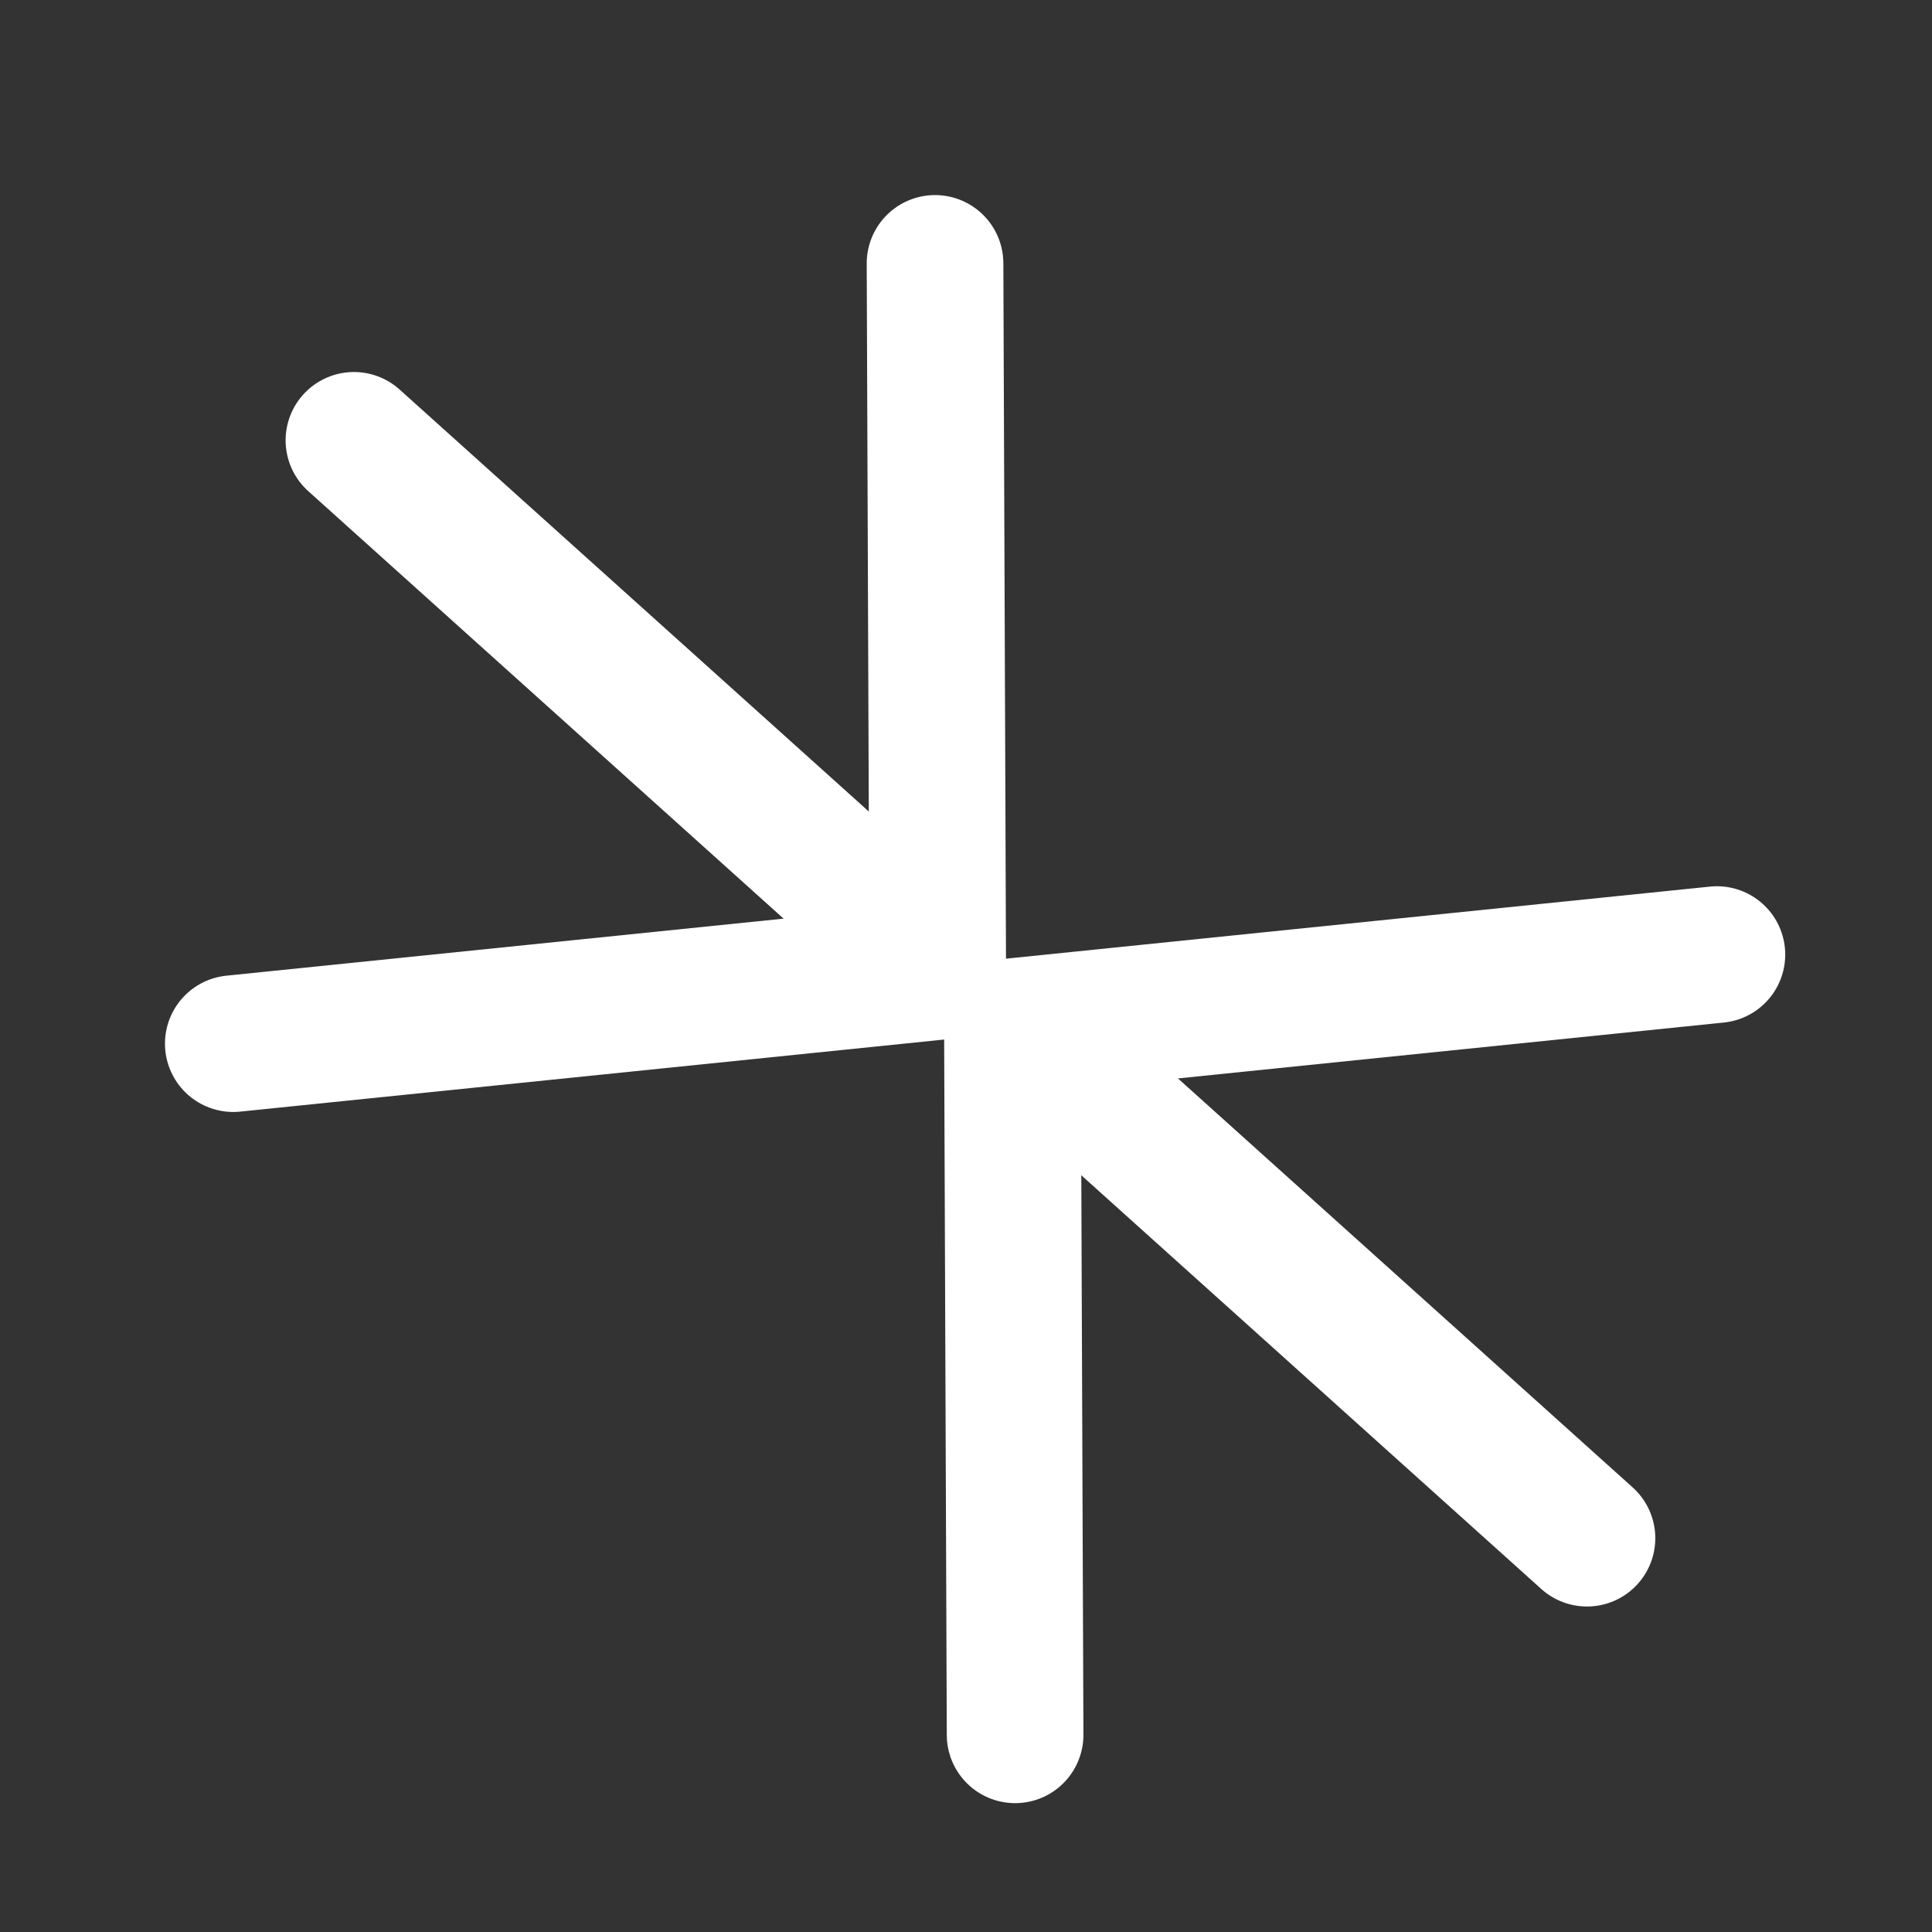
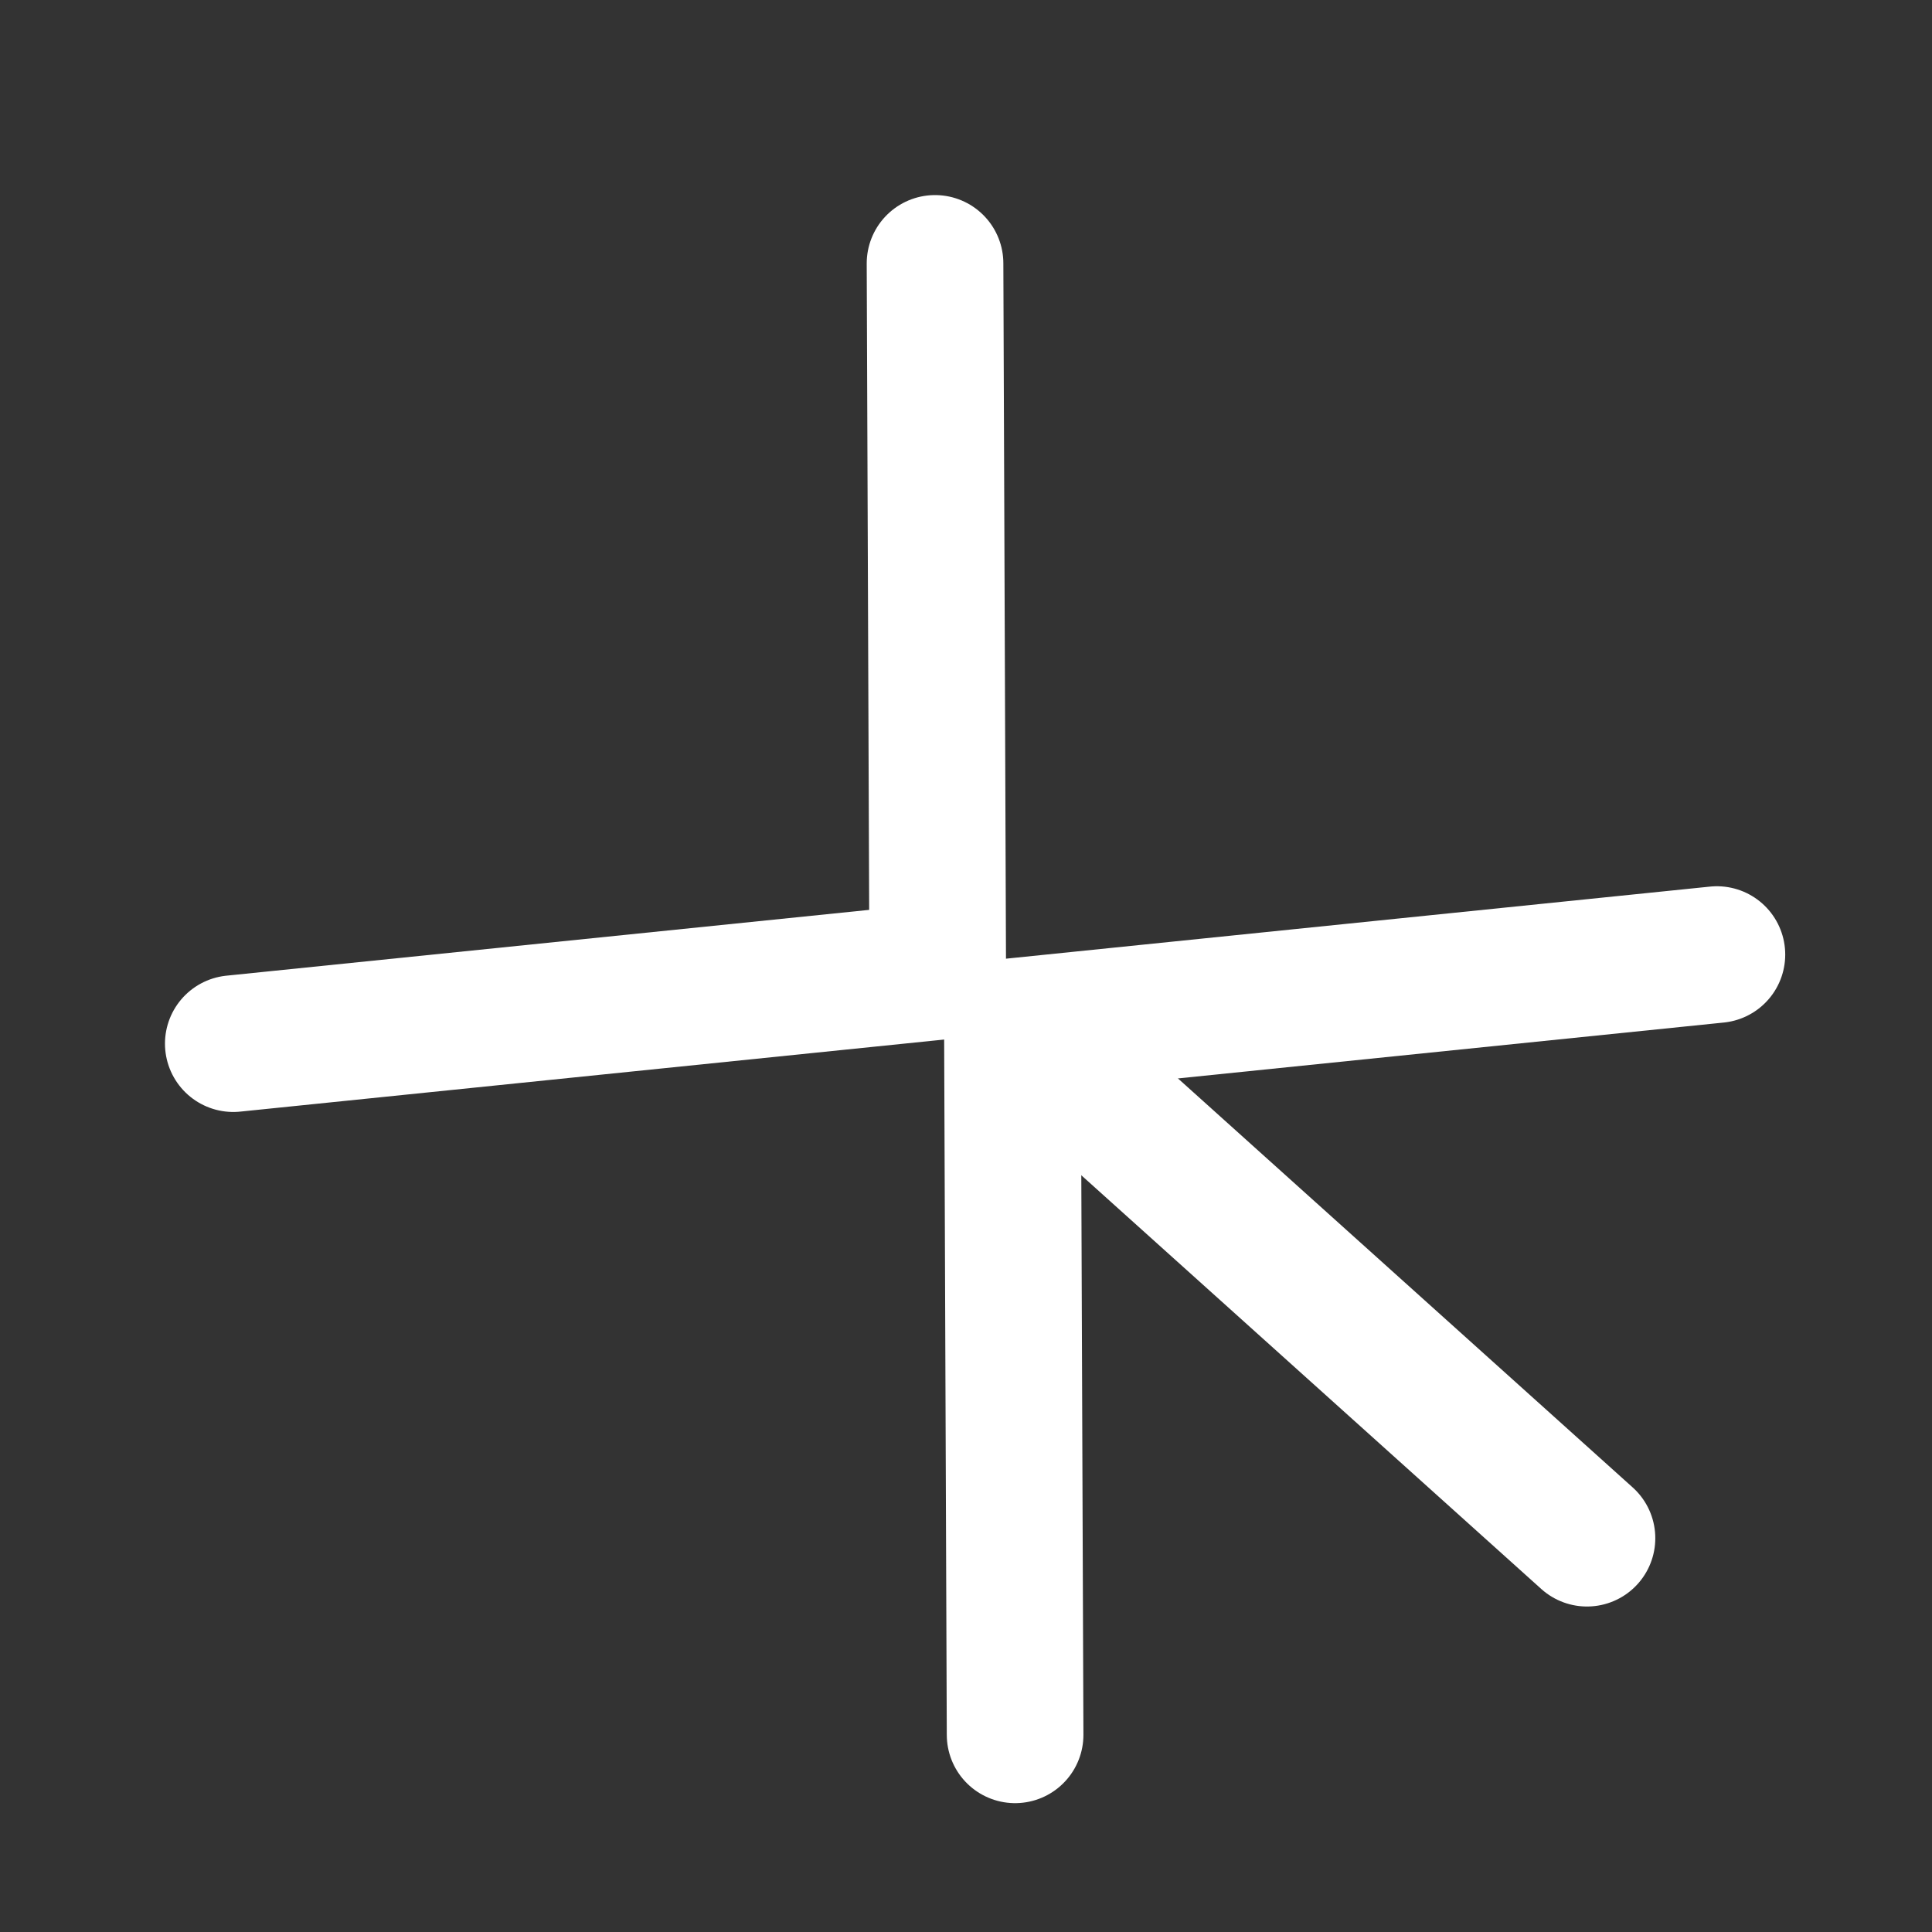
<svg xmlns="http://www.w3.org/2000/svg" width="36" height="36" viewBox="0 0 36 36" fill="none">
  <rect x="0" y="0" width="36" height="36" fill="#333333" stroke="none" />
  <g clip-path="url(#clip0_17066_249)">
-     <path d="M6.595 8.205L17.057 17.614" stroke="white" stroke-width="2.546" stroke-linecap="round" stroke-linejoin="round" />
    <path d="M4.347 19.447L17.473 18.103L17.423 4.908" stroke="white" stroke-width="2.546" stroke-linecap="round" stroke-linejoin="round" />
    <path d="M29.571 28.662L19.3 19.424" stroke="white" stroke-width="2.546" stroke-linecap="round" stroke-linejoin="round" />
    <path d="M31.992 17.787L18.865 19.131L18.915 32.326" stroke="white" stroke-width="2.546" stroke-linecap="round" stroke-linejoin="round" />
  </g>
  <defs>
    <clipPath id="clip0_17066_249">
      <rect width="36" height="36" fill="white" />
    </clipPath>
  </defs>
</svg>